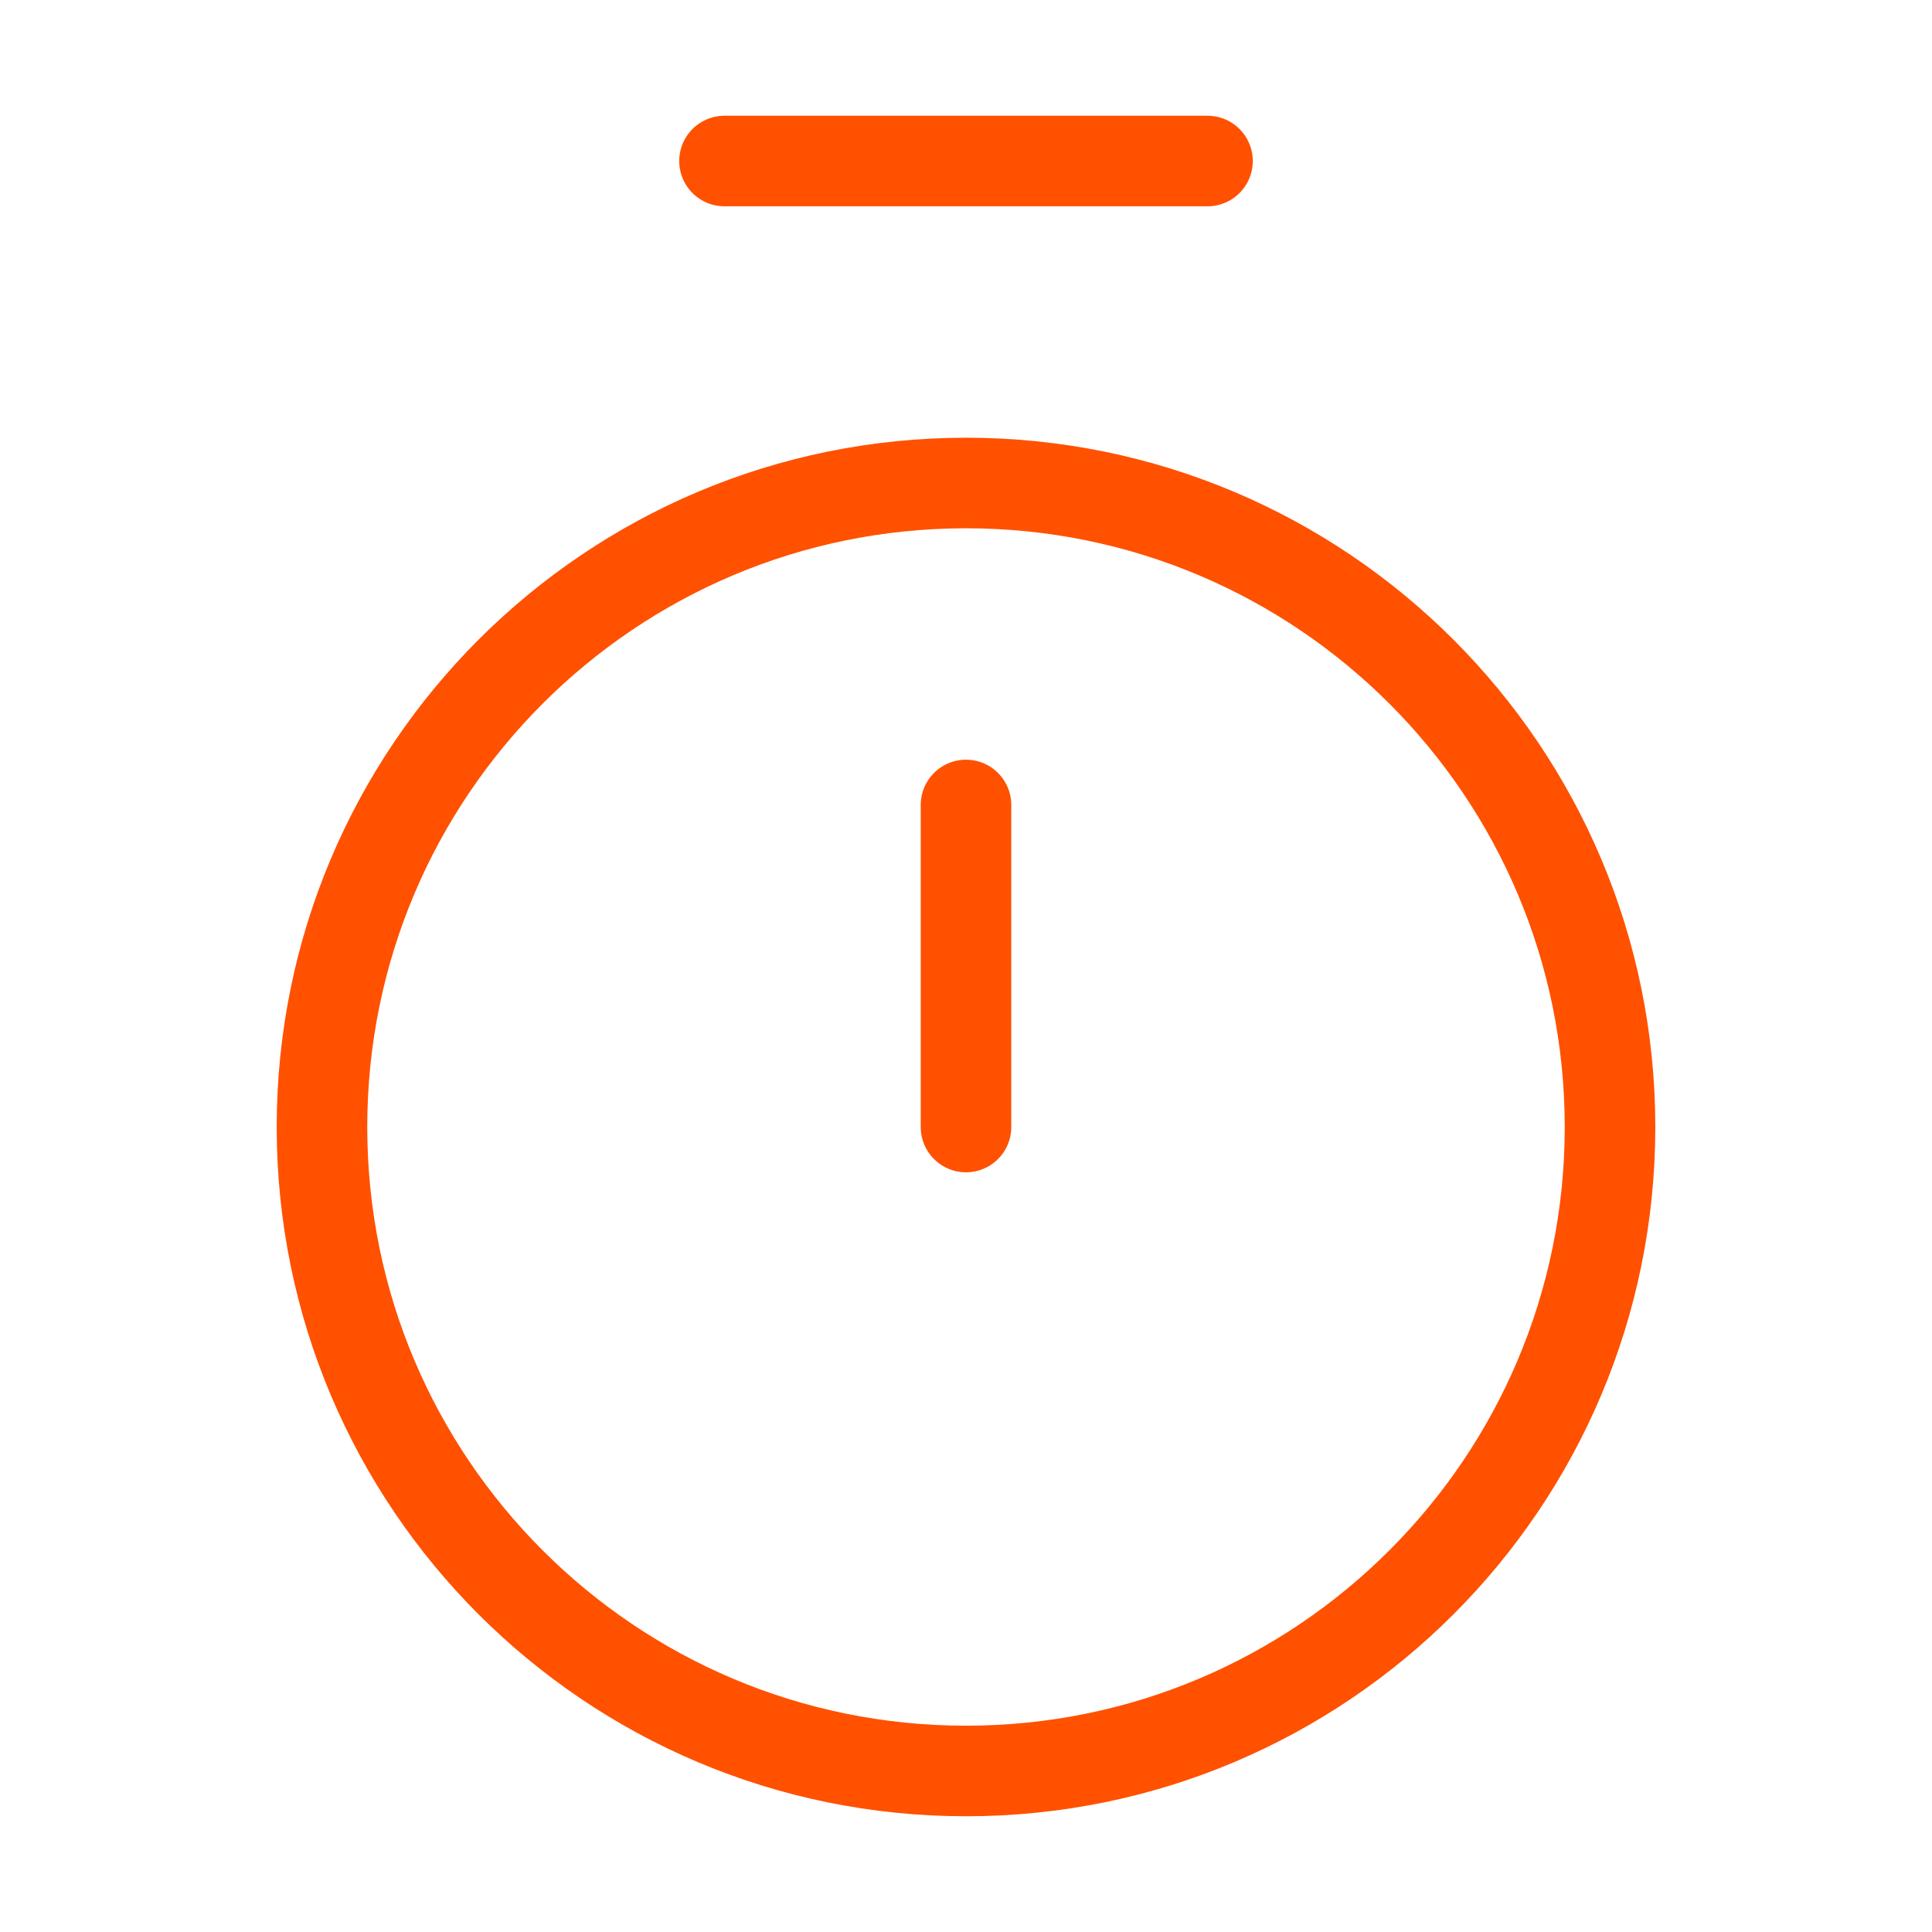
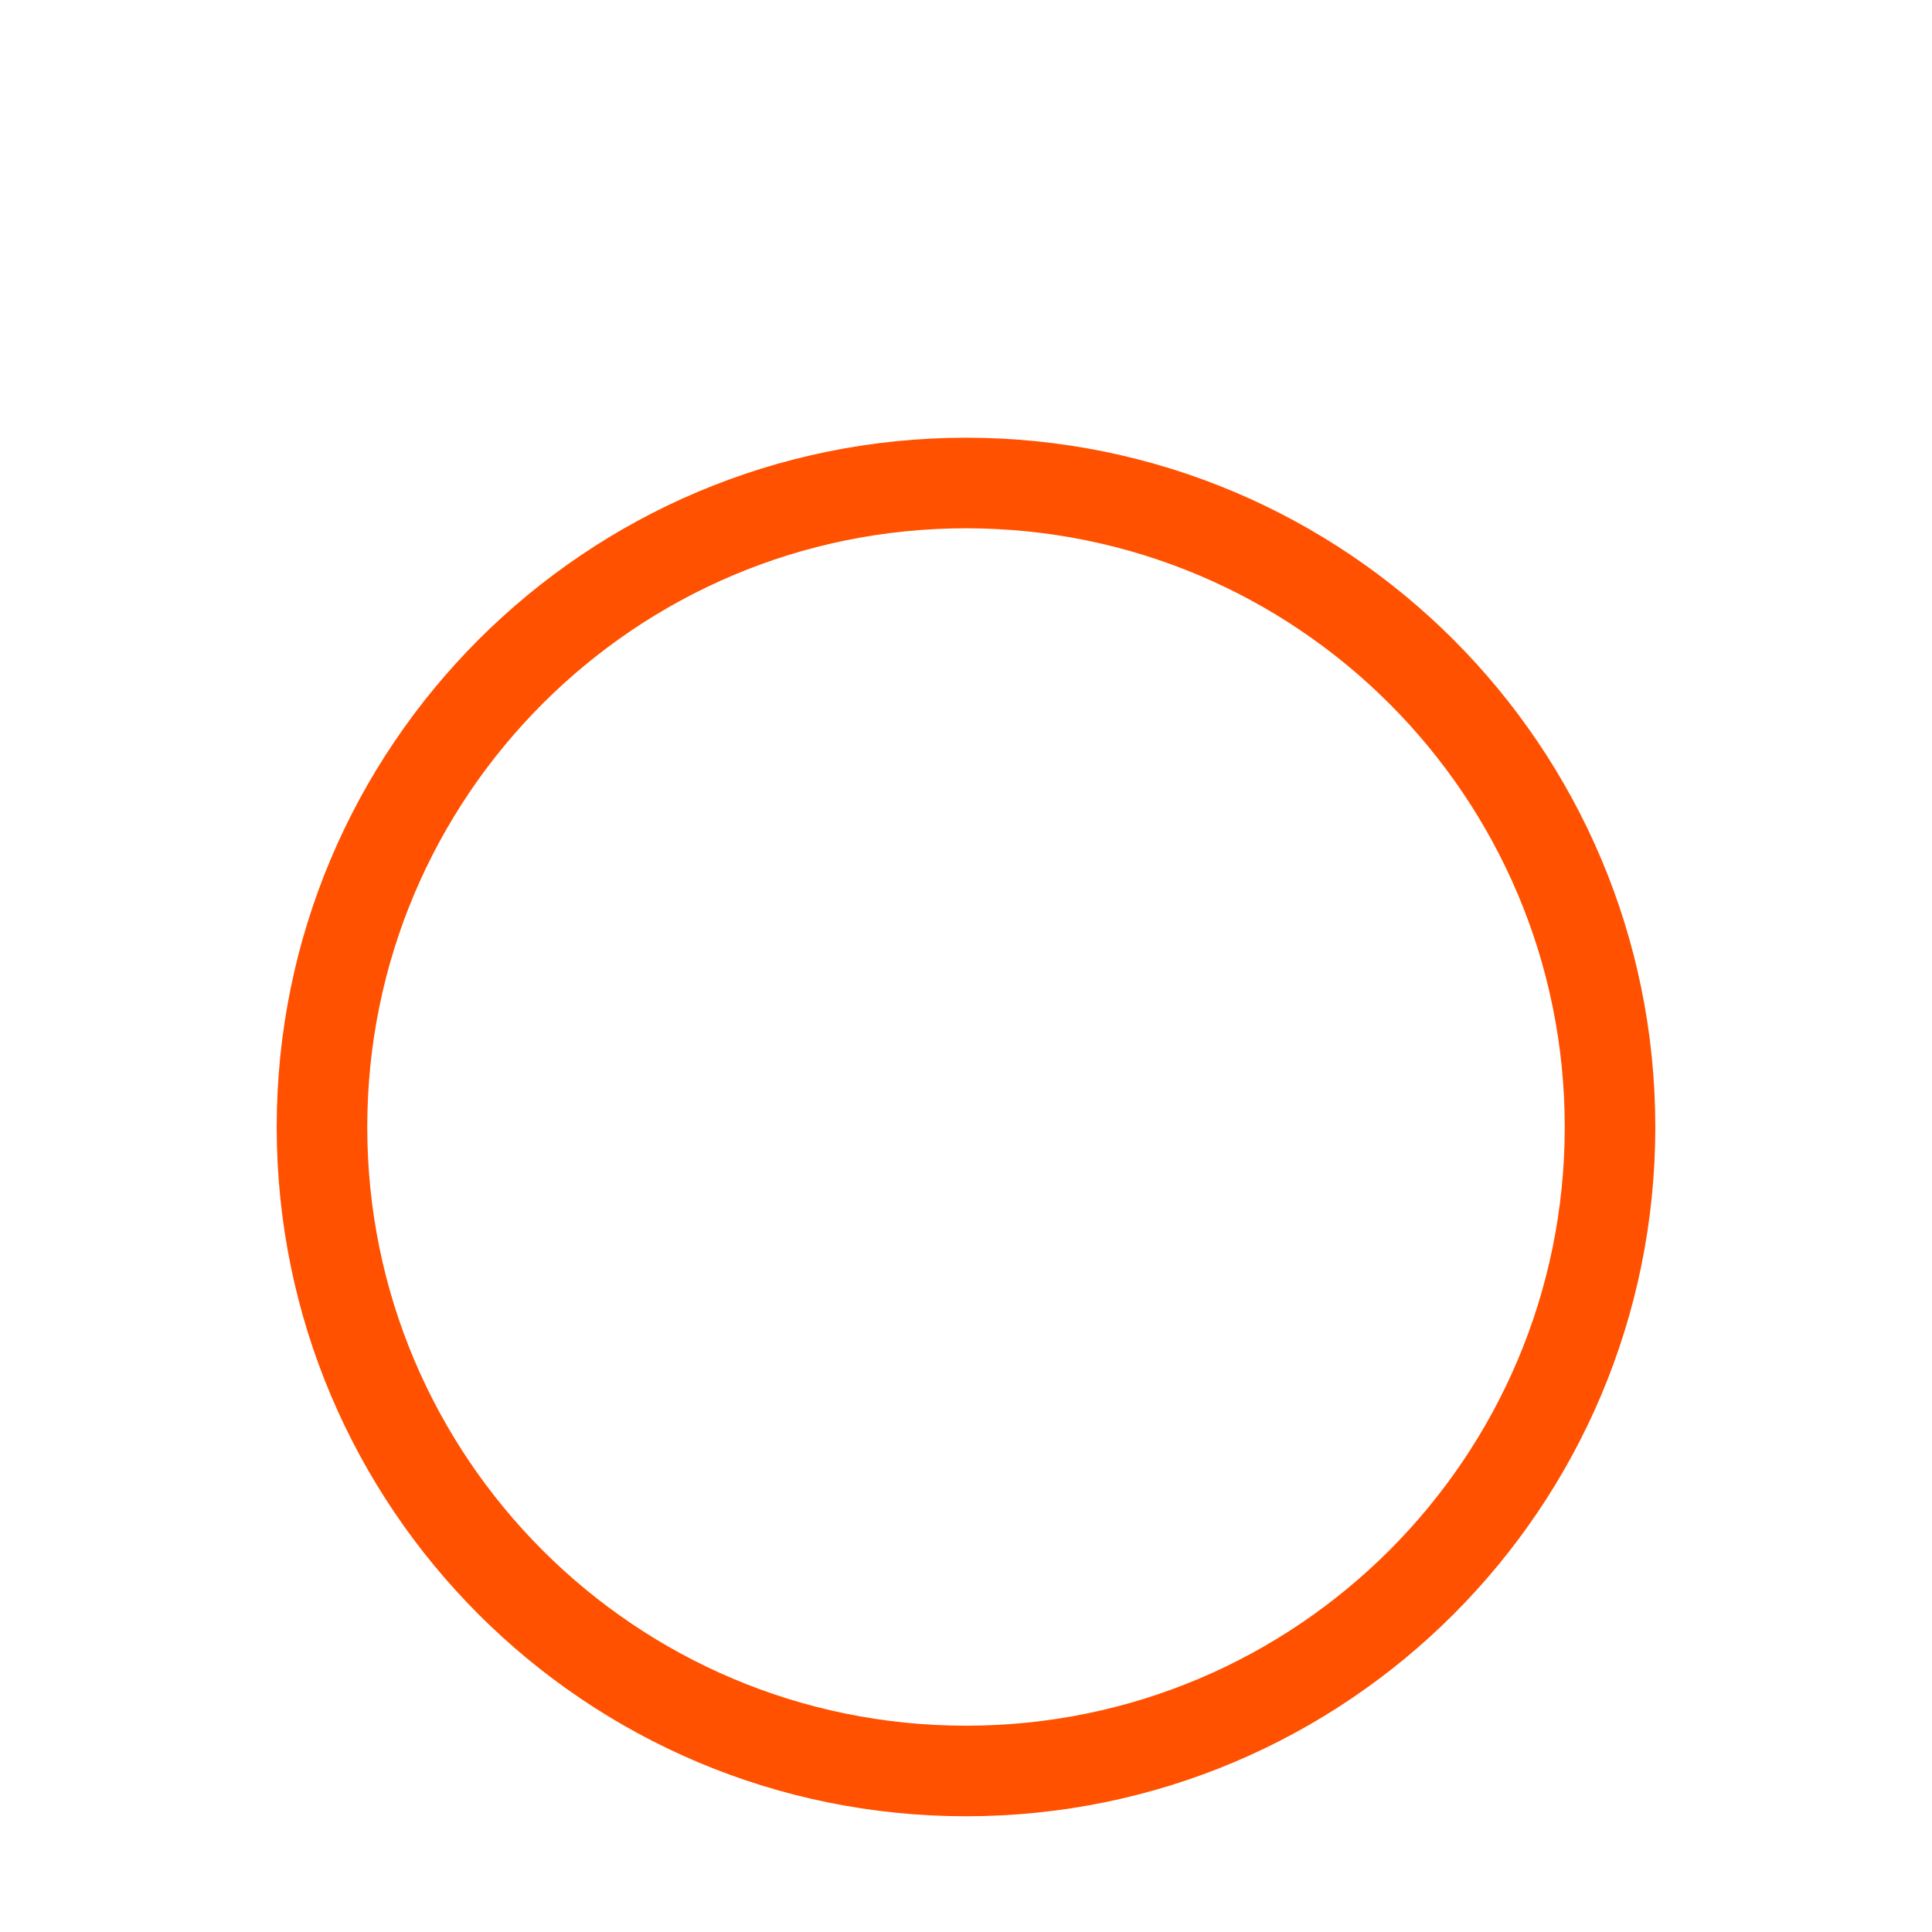
<svg xmlns="http://www.w3.org/2000/svg" width="32" height="32" viewBox="0 0 32 32" fill="none">
-   <path d="M12 2.667L20 2.667" stroke="#FF5100" stroke-width="1.5" stroke-linecap="round" stroke-linejoin="round" />
-   <path d="M16 13.333L16 18.667" stroke="#FF5100" stroke-width="1.5" stroke-linecap="round" stroke-linejoin="round" />
  <path d="M16 29.333C21.891 29.333 26.667 24.558 26.667 18.667C26.667 12.776 21.891 8 16 8C10.109 8 5.333 12.776 5.333 18.667C5.333 24.558 10.109 29.333 16 29.333Z" stroke="#FF5100" stroke-width="1.5" stroke-linecap="round" stroke-linejoin="round" />
</svg>